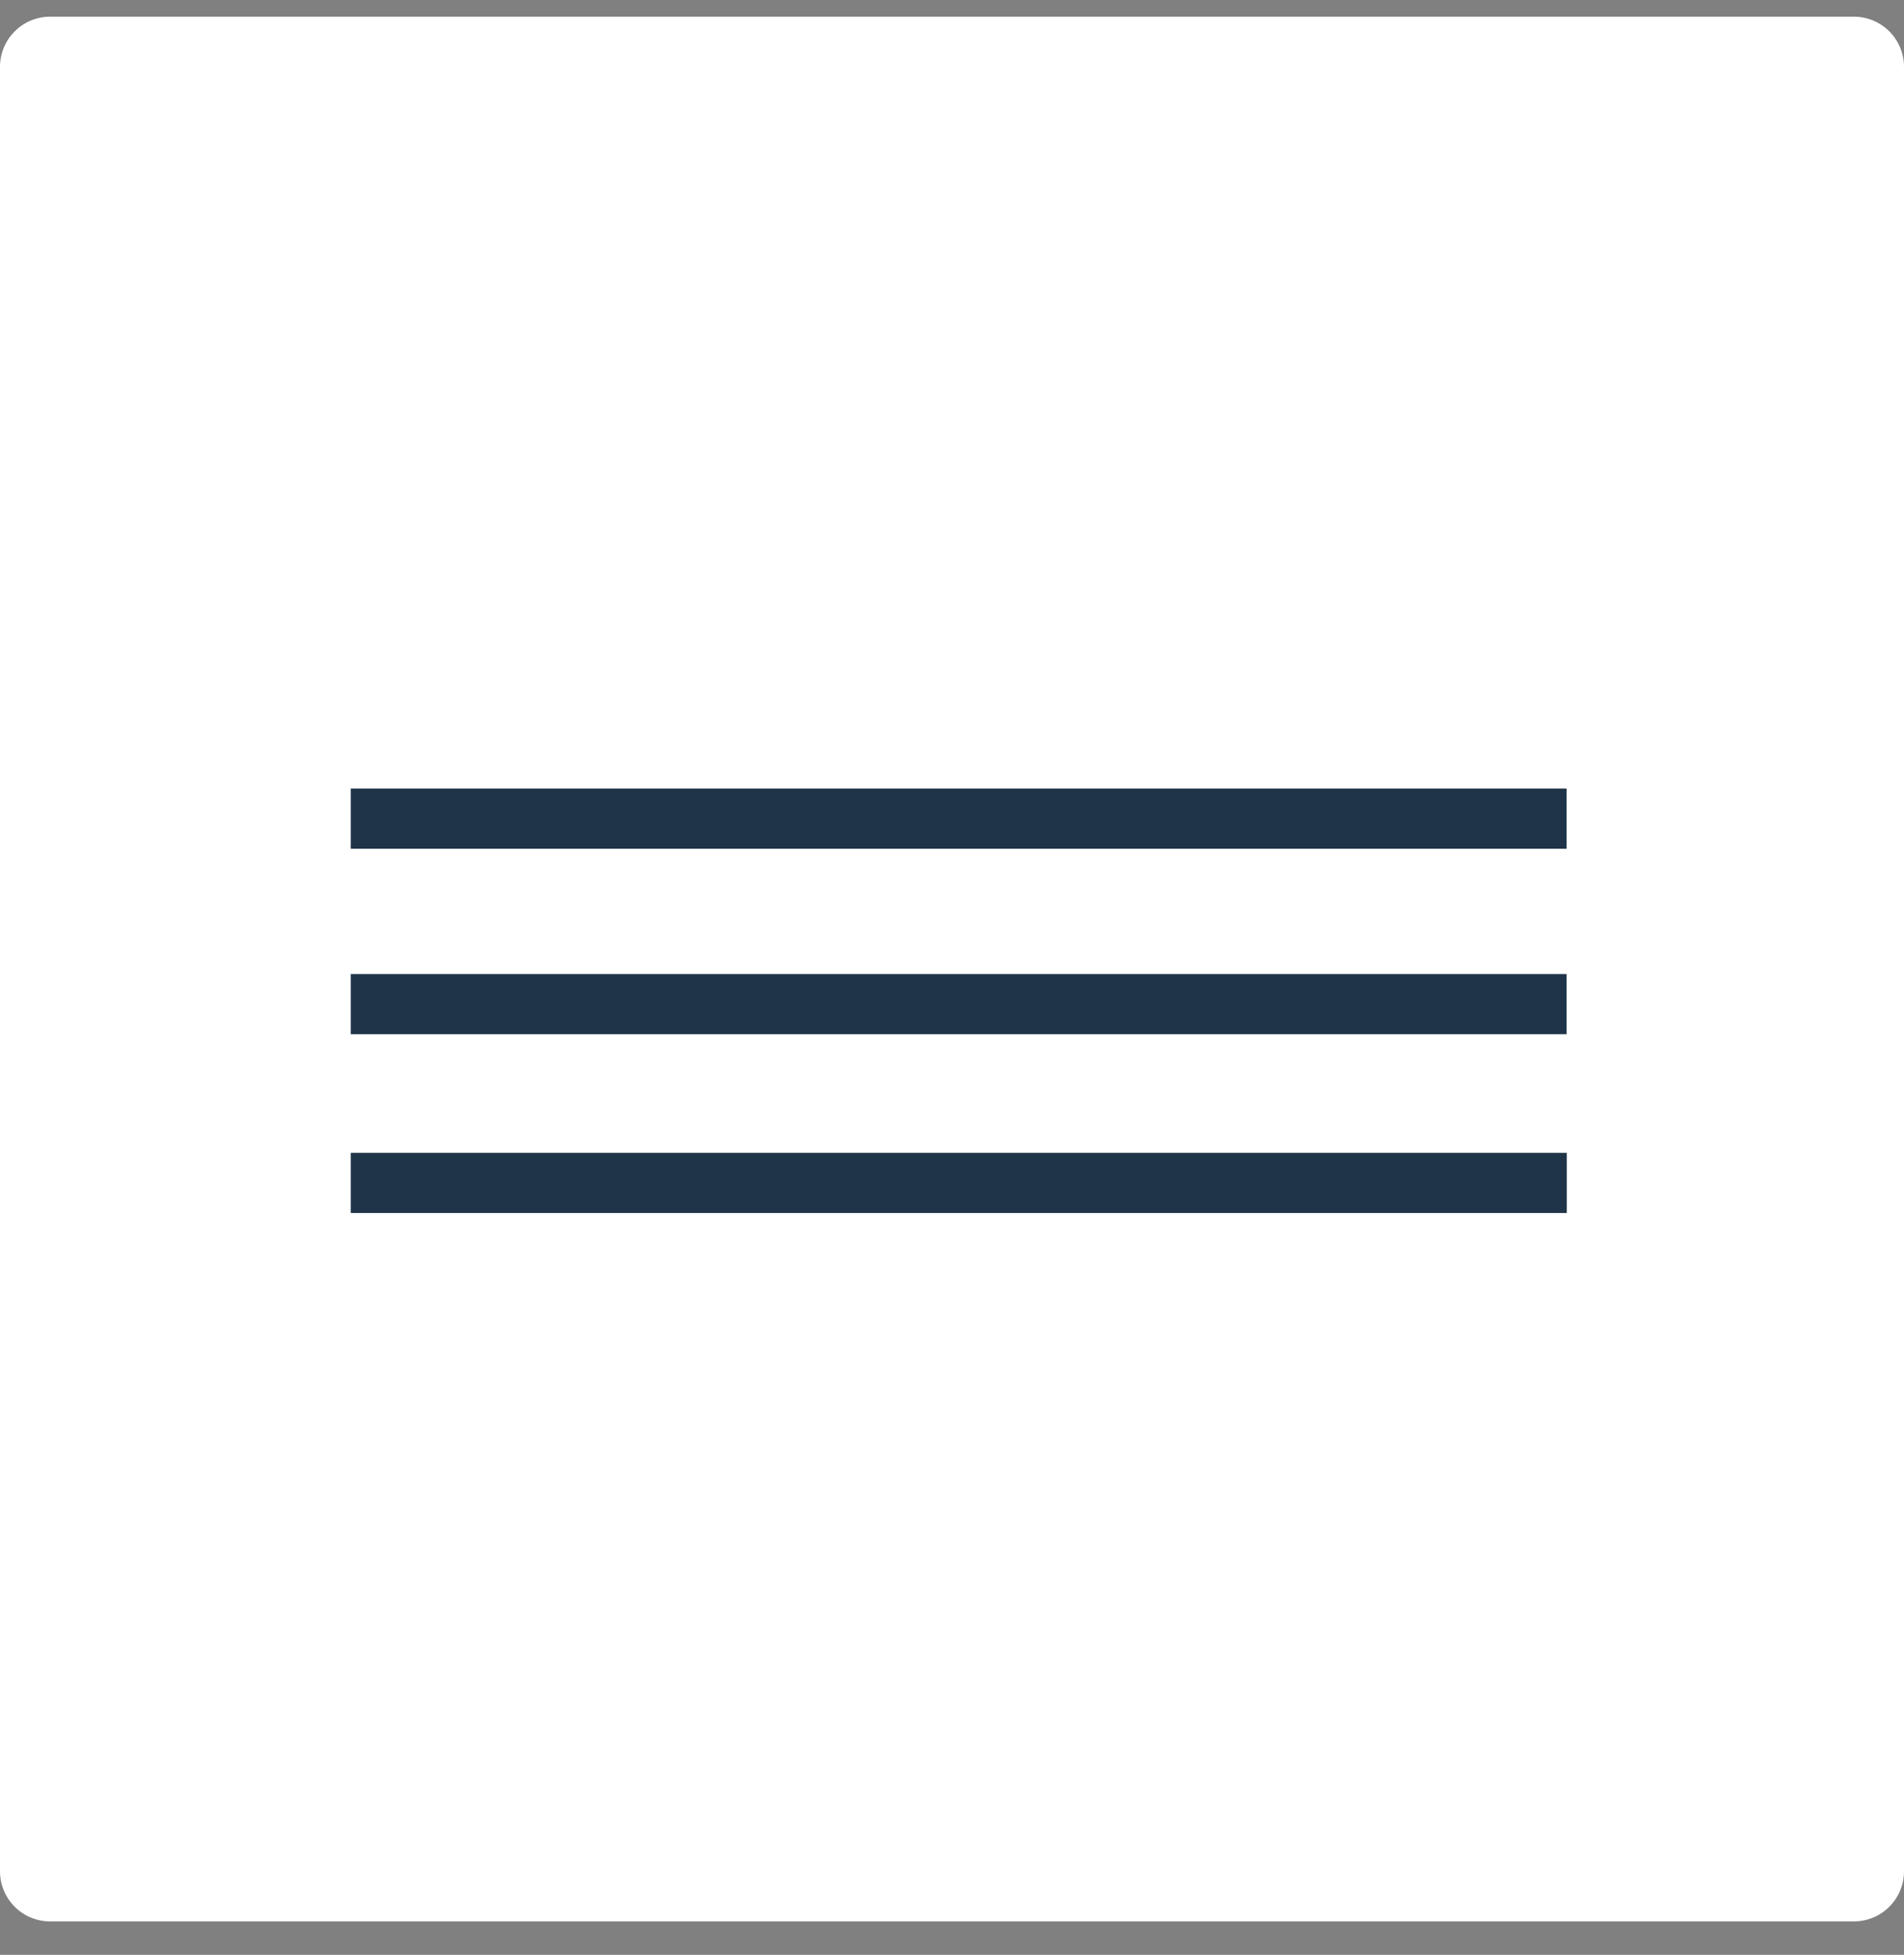
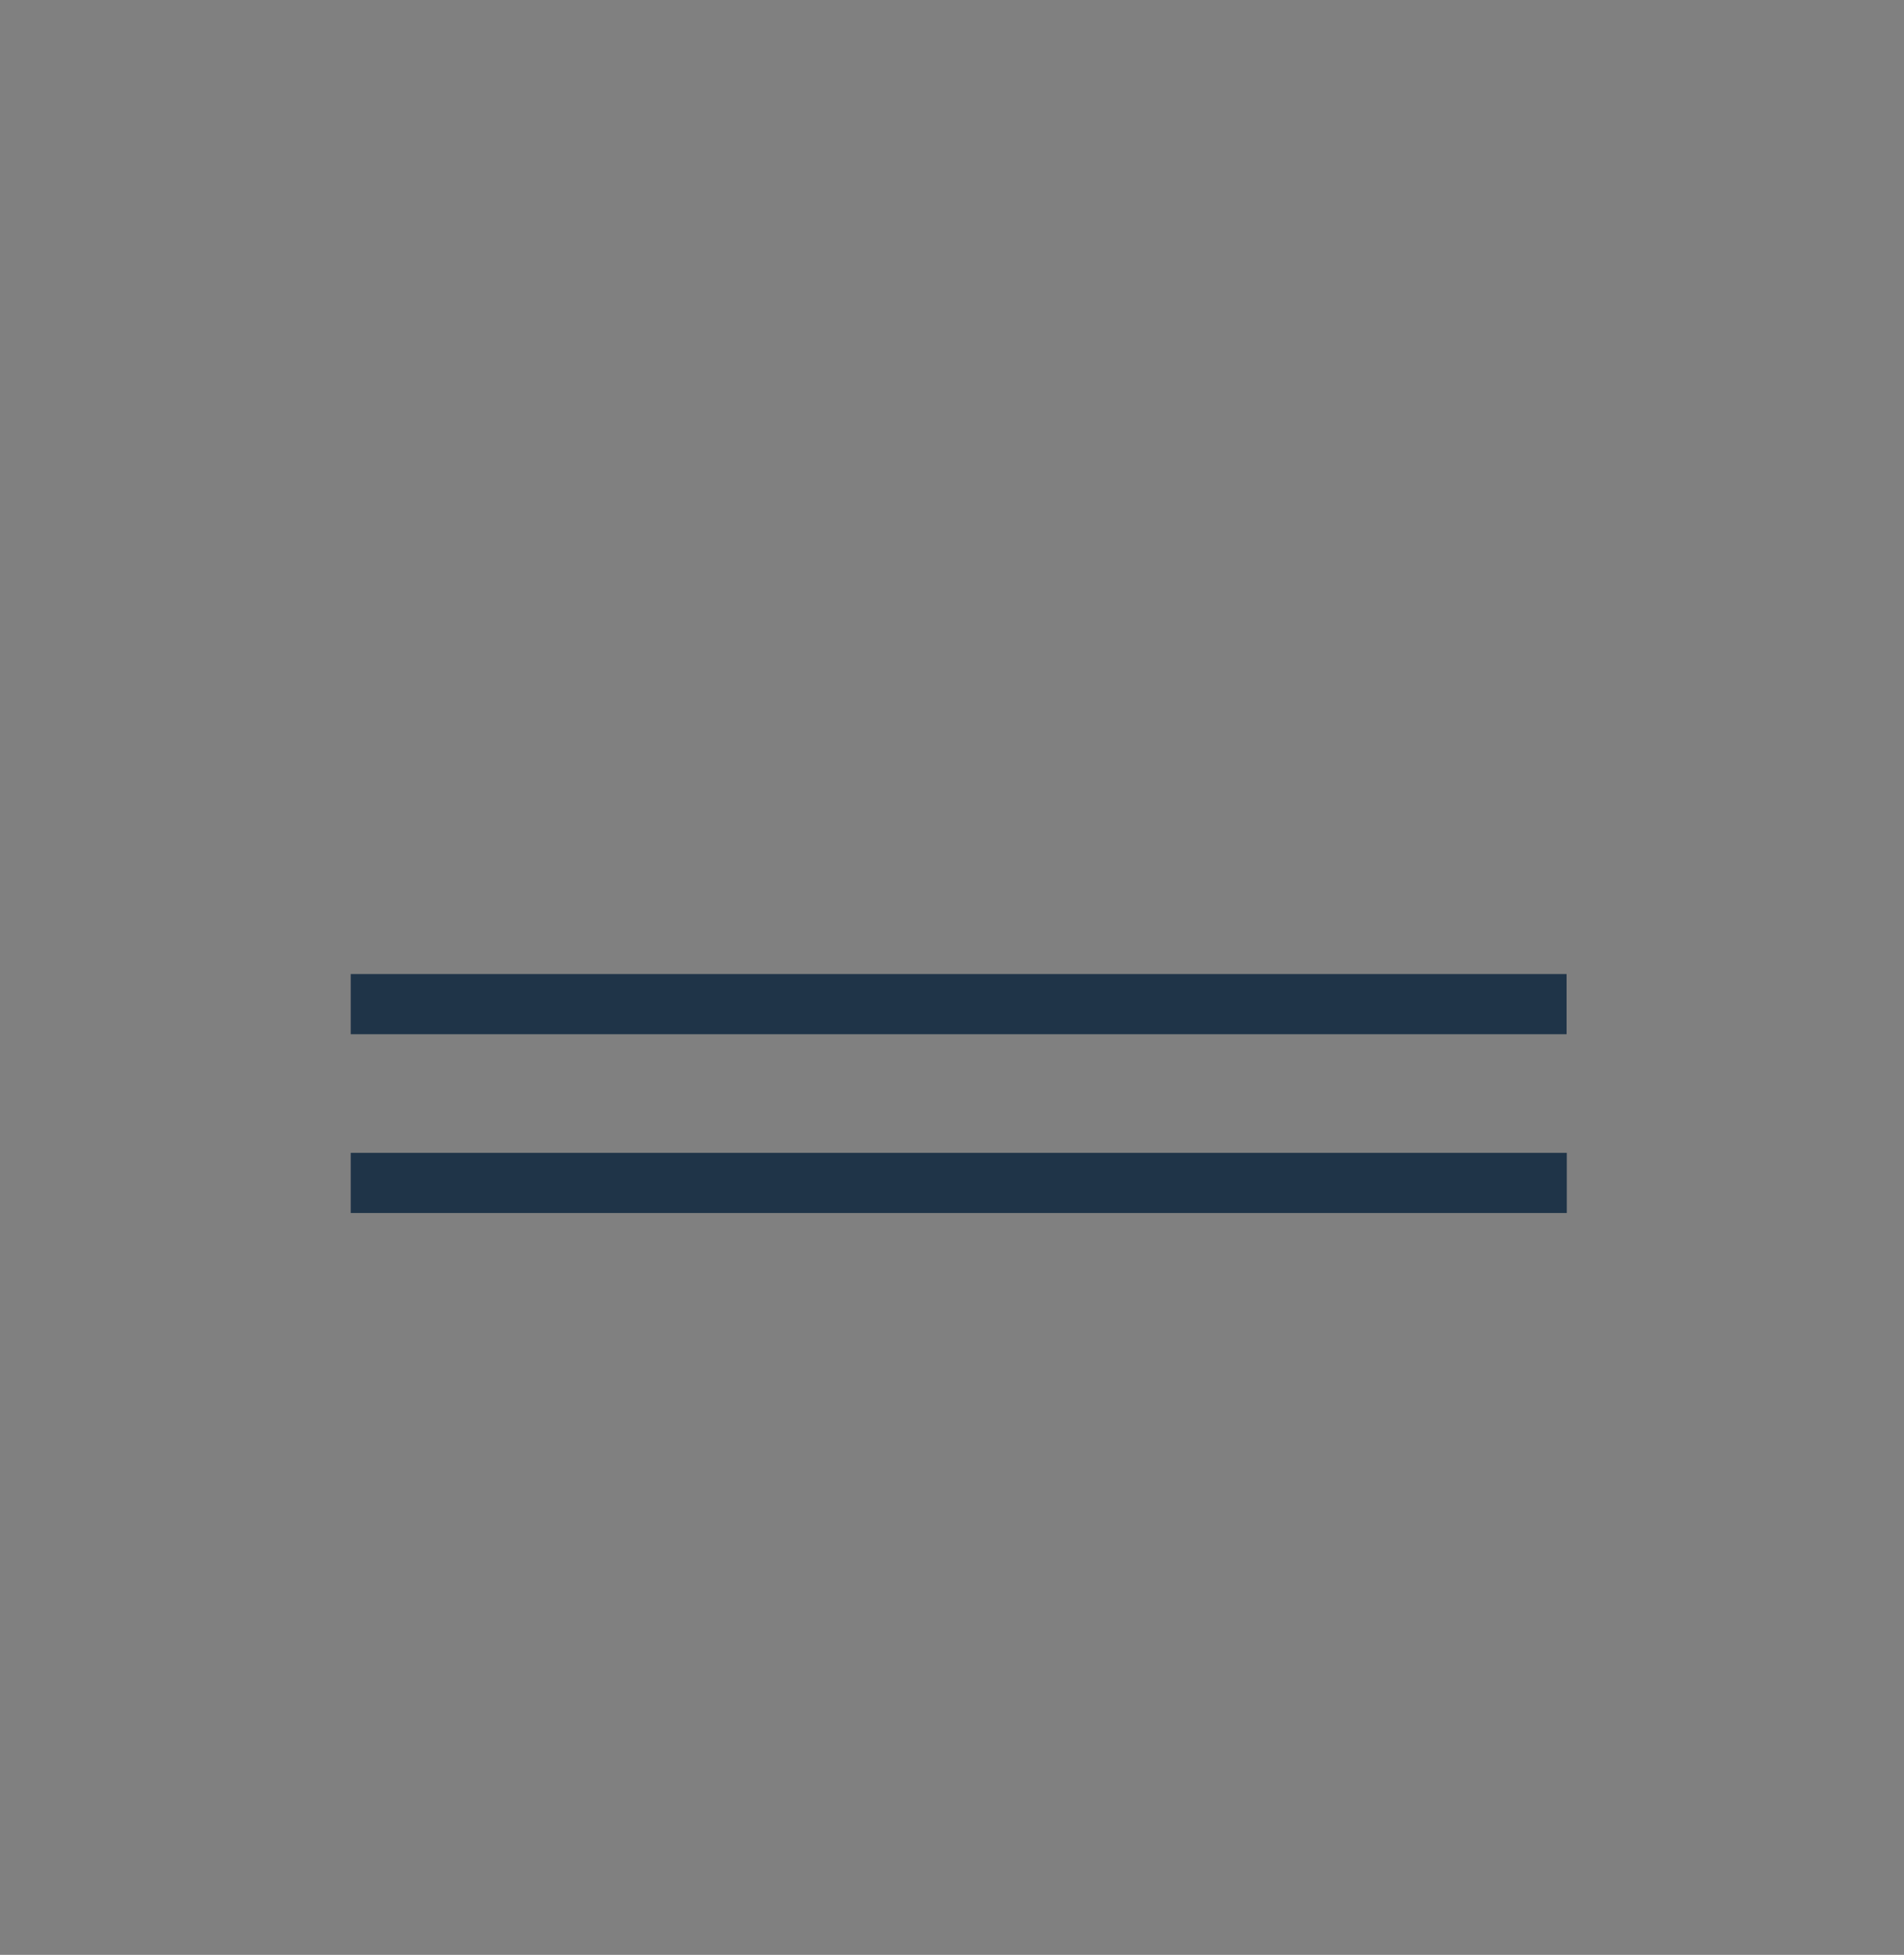
<svg xmlns="http://www.w3.org/2000/svg" width="38" height="39" viewBox="0 0 38 39" fill="none">
  <rect x="0" y="0" width="38" height="39" fill="#808080" stroke="none" />
-   <path d="M37 0.333H1C0.448 0.333 0 0.781 0 1.333V37.333C0 37.885 0.448 38.333 1 38.333H37C37.552 38.333 38 37.885 38 37.333V1.333C38 0.781 37.552 0.333 37 0.333Z" fill="white" />
-   <path d="M31.266 15.733H7V16.933H31.266V15.733Z" fill="#1F3448" />
  <path d="M31.266 19.433H7V20.633H31.266V19.433Z" fill="#1F3448" />
  <path d="M31.27 23H7V24.2H31.27V23Z" fill="#1F3448" />
</svg>